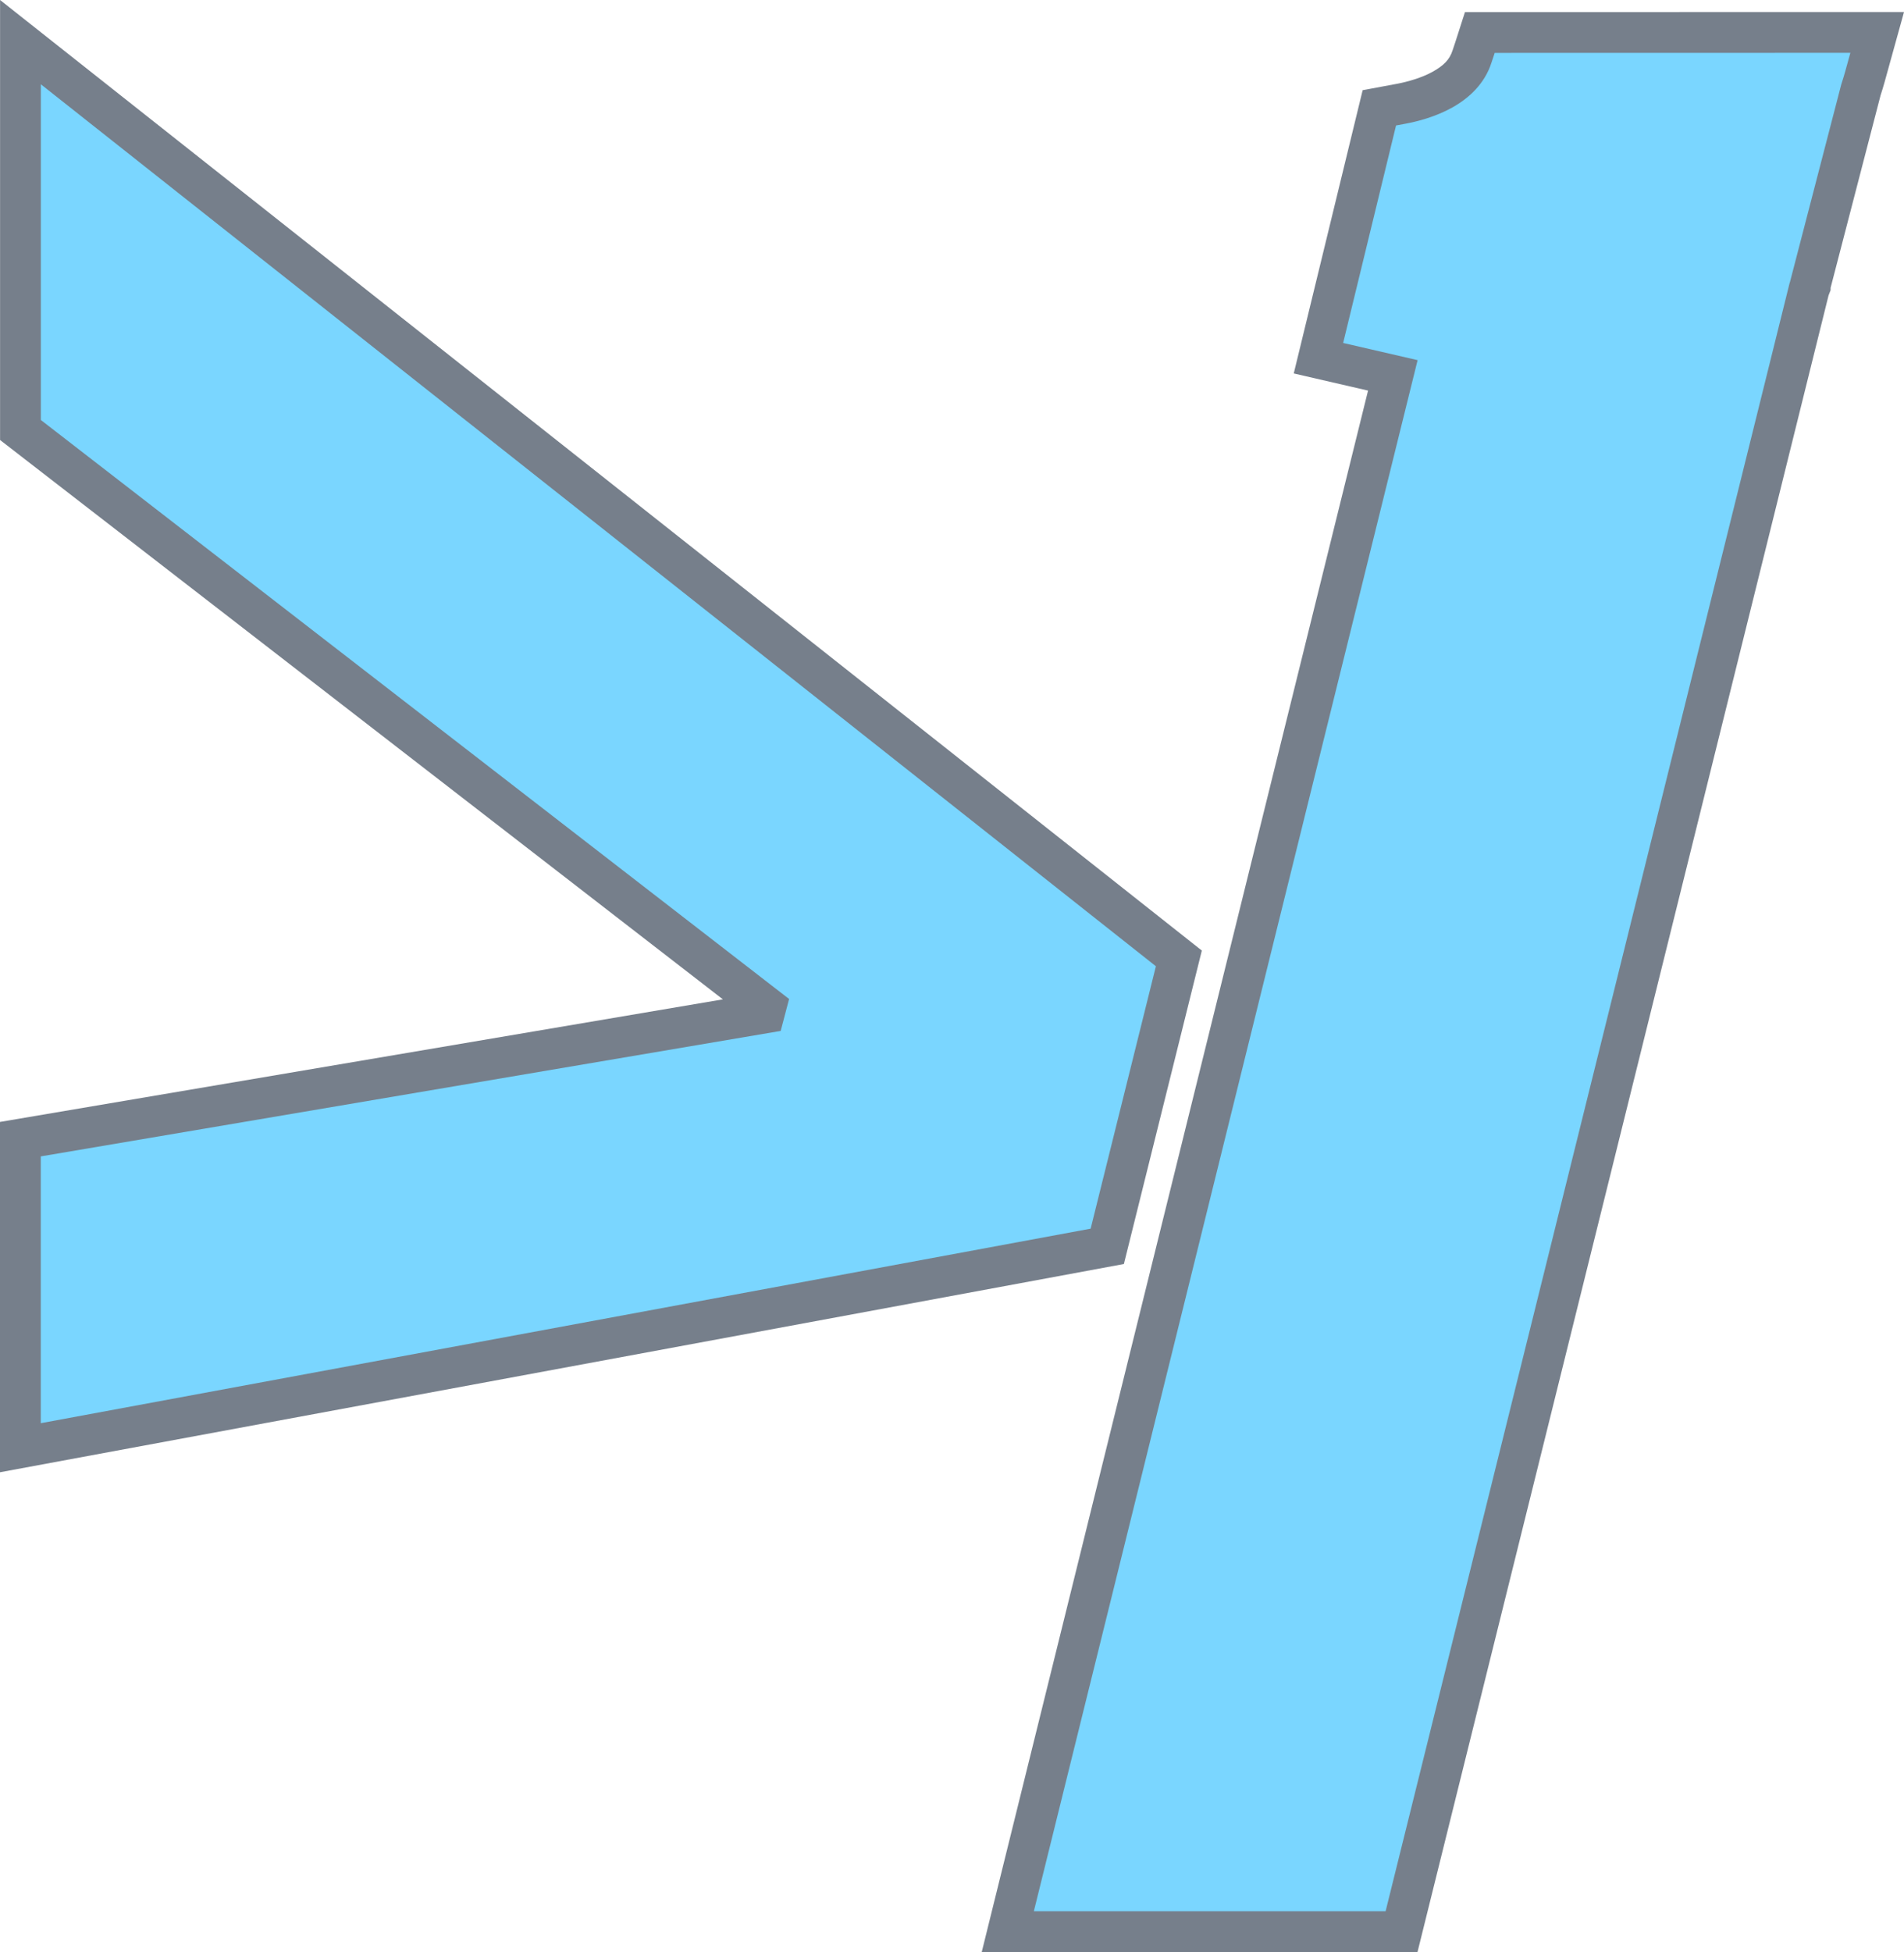
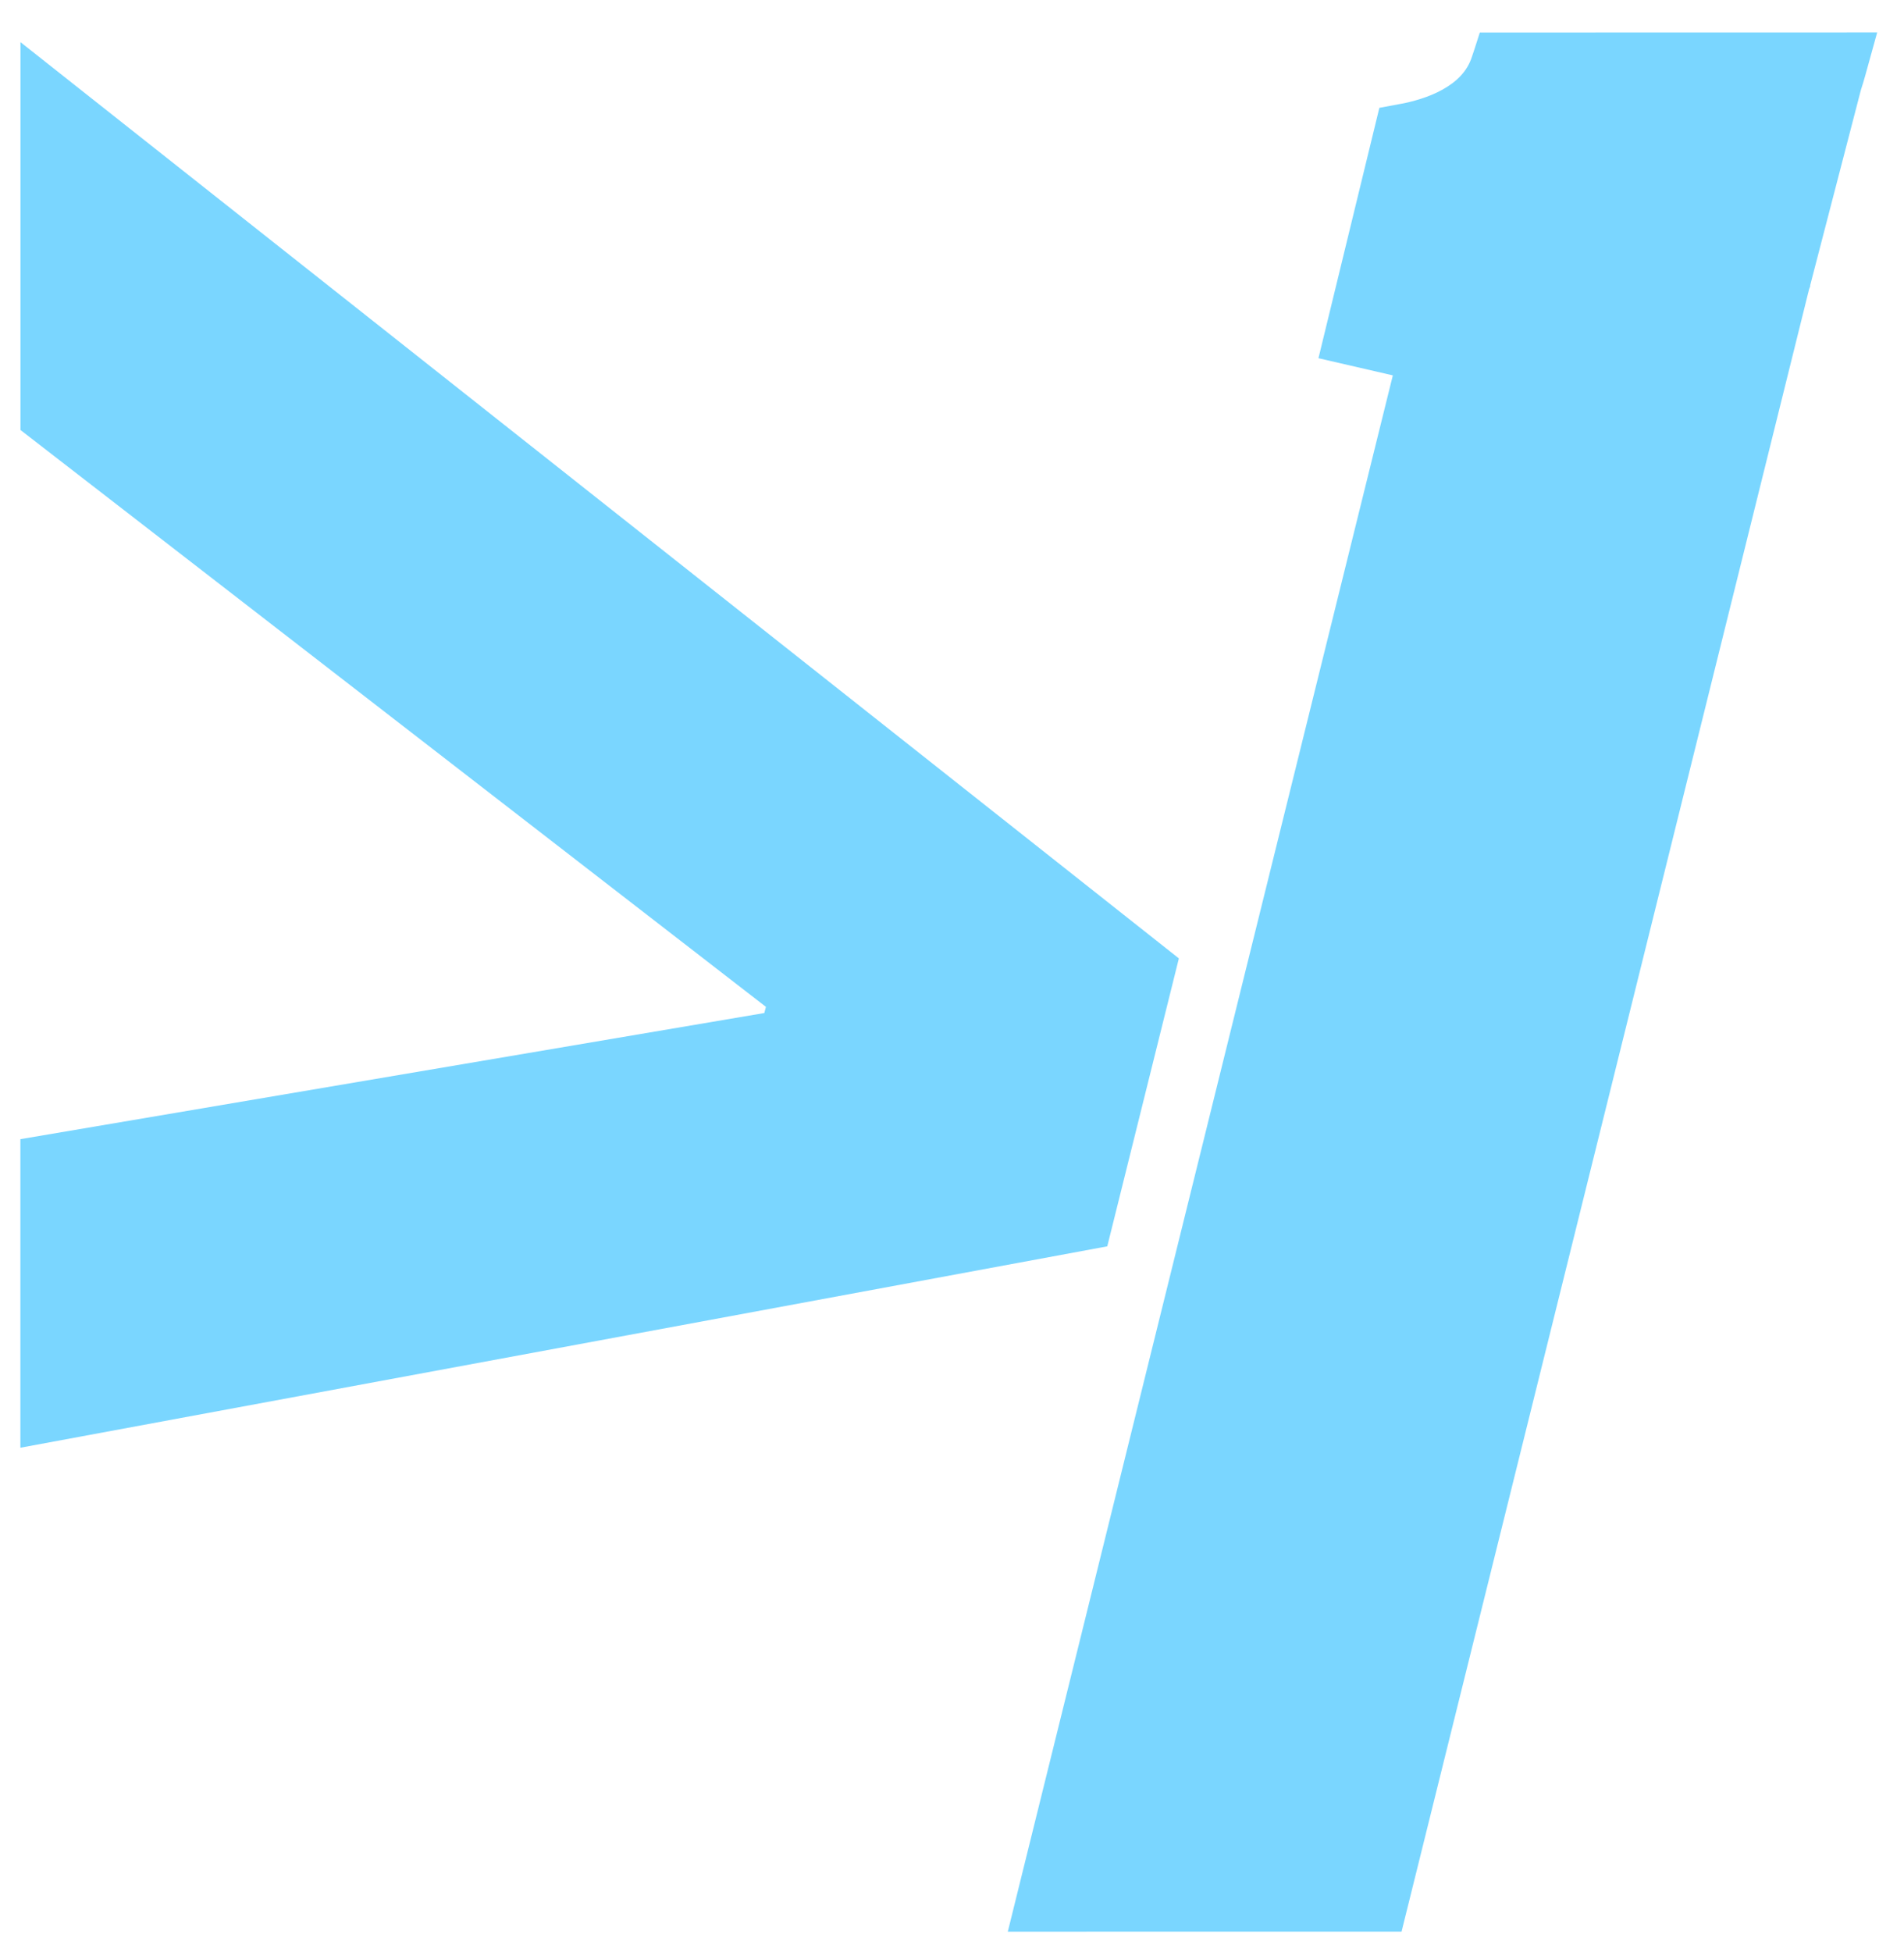
<svg xmlns="http://www.w3.org/2000/svg" id="svg16012" version="1.1" viewBox="0 0 531.725 544.928" height="544.928mm" width="531.725mm">
  <defs id="defs16009" />
  <g transform="translate(-1278.693,-960)" id="layer1">
    <g style="opacity:1" id="path85695-3-3-94-45-2-3-4-0-0">
      <path id="path159" d="m 1691.96,969.075 -1.447,4.507 -0.729,2.189 c -1.36,4.245 -4.36,7.071 -8.242,9.244 -3.875,2.165 -8.46,3.378 -11.506,3.946 l -6.135,1.144 -17.008,69.892 20.773,4.791 -107.529,434.445 H 1670.1 l 113.816,-458.515 0.307,-0.783 v -0.307 l 14.151,-54.49 c 0.445,-1.375 0.841,-2.665 1.169,-3.862 l 3.387,-12.224 z m -407.553,2.688 v 108.273 l 208.187,161.036 -0.453,1.72 -207.753,35.211 v 86.138 l 303.53,-56.218 19.995,-80.379 z" style="-inkscape-font-specification:'Helvetica Neue Medium Italic';baseline-shift:baseline;display:inline;overflow:visible;vector-effect:none;fill:#7ad6ff;stroke-miterlimit:20.1;paint-order:fill markers stroke;enable-background:accumulate;stop-color:#000000;stop-opacity:1" />
-       <path id="path160" d="m 1278.711,960 v 122.832 l 201.863,156.145 -201.881,34.215 v 97.797 l 313.865,-58.133 21.768,-87.5 z m 531.707,3.355 -122.611,0.025 -2.707,8.43 -0.731,2.191 -0.01,0.031 c -0.841,2.626 -2.463,4.256 -5.6,6.012 -2.995,1.673 -7.149,2.83 -9.77,3.318 l -9.754,1.818 -19.24,79.07 20.75,4.785 -107.887,435.891 h 121.695 l 114.799,-462.476 0.565,-1.44 v -0.656 l 13.947,-53.699 c 0.429,-1.331 0.827,-2.62 1.166,-3.859 v -0.002 z m -14.977,11.395 -1.391,5.016 v 0.01 c -0.293,1.073 -0.663,2.284 -1.092,3.607 l -0.053,0.16 -14.377,55.357 v -0.043 l -0.049,0.127 -112.832,454.553 h -98.234 l 107.172,-432.998 -20.795,-4.797 14.773,-60.713 2.516,-0.469 c 3.47,-0.647 8.486,-1.918 13.24,-4.574 v 0 -0.002 c 4.627,-2.59 9.006,-6.613 10.885,-12.477 l 0.719,-2.154 0.188,-0.582 z m -505.34,8.775 311.396,246.209 -18.223,73.256 -293.191,54.305 v -74.48 l 206.629,-35.022 2.35,-8.918 -208.961,-161.633 z" style="-inkscape-font-specification:'Helvetica Neue Medium Italic';baseline-shift:baseline;display:inline;overflow:visible;vector-effect:none;fill:#767f8b;stroke-miterlimit:20.1;paint-order:fill markers stroke;enable-background:accumulate;stop-color:#000000;stop-opacity:1" />
    </g>
  </g>
</svg>